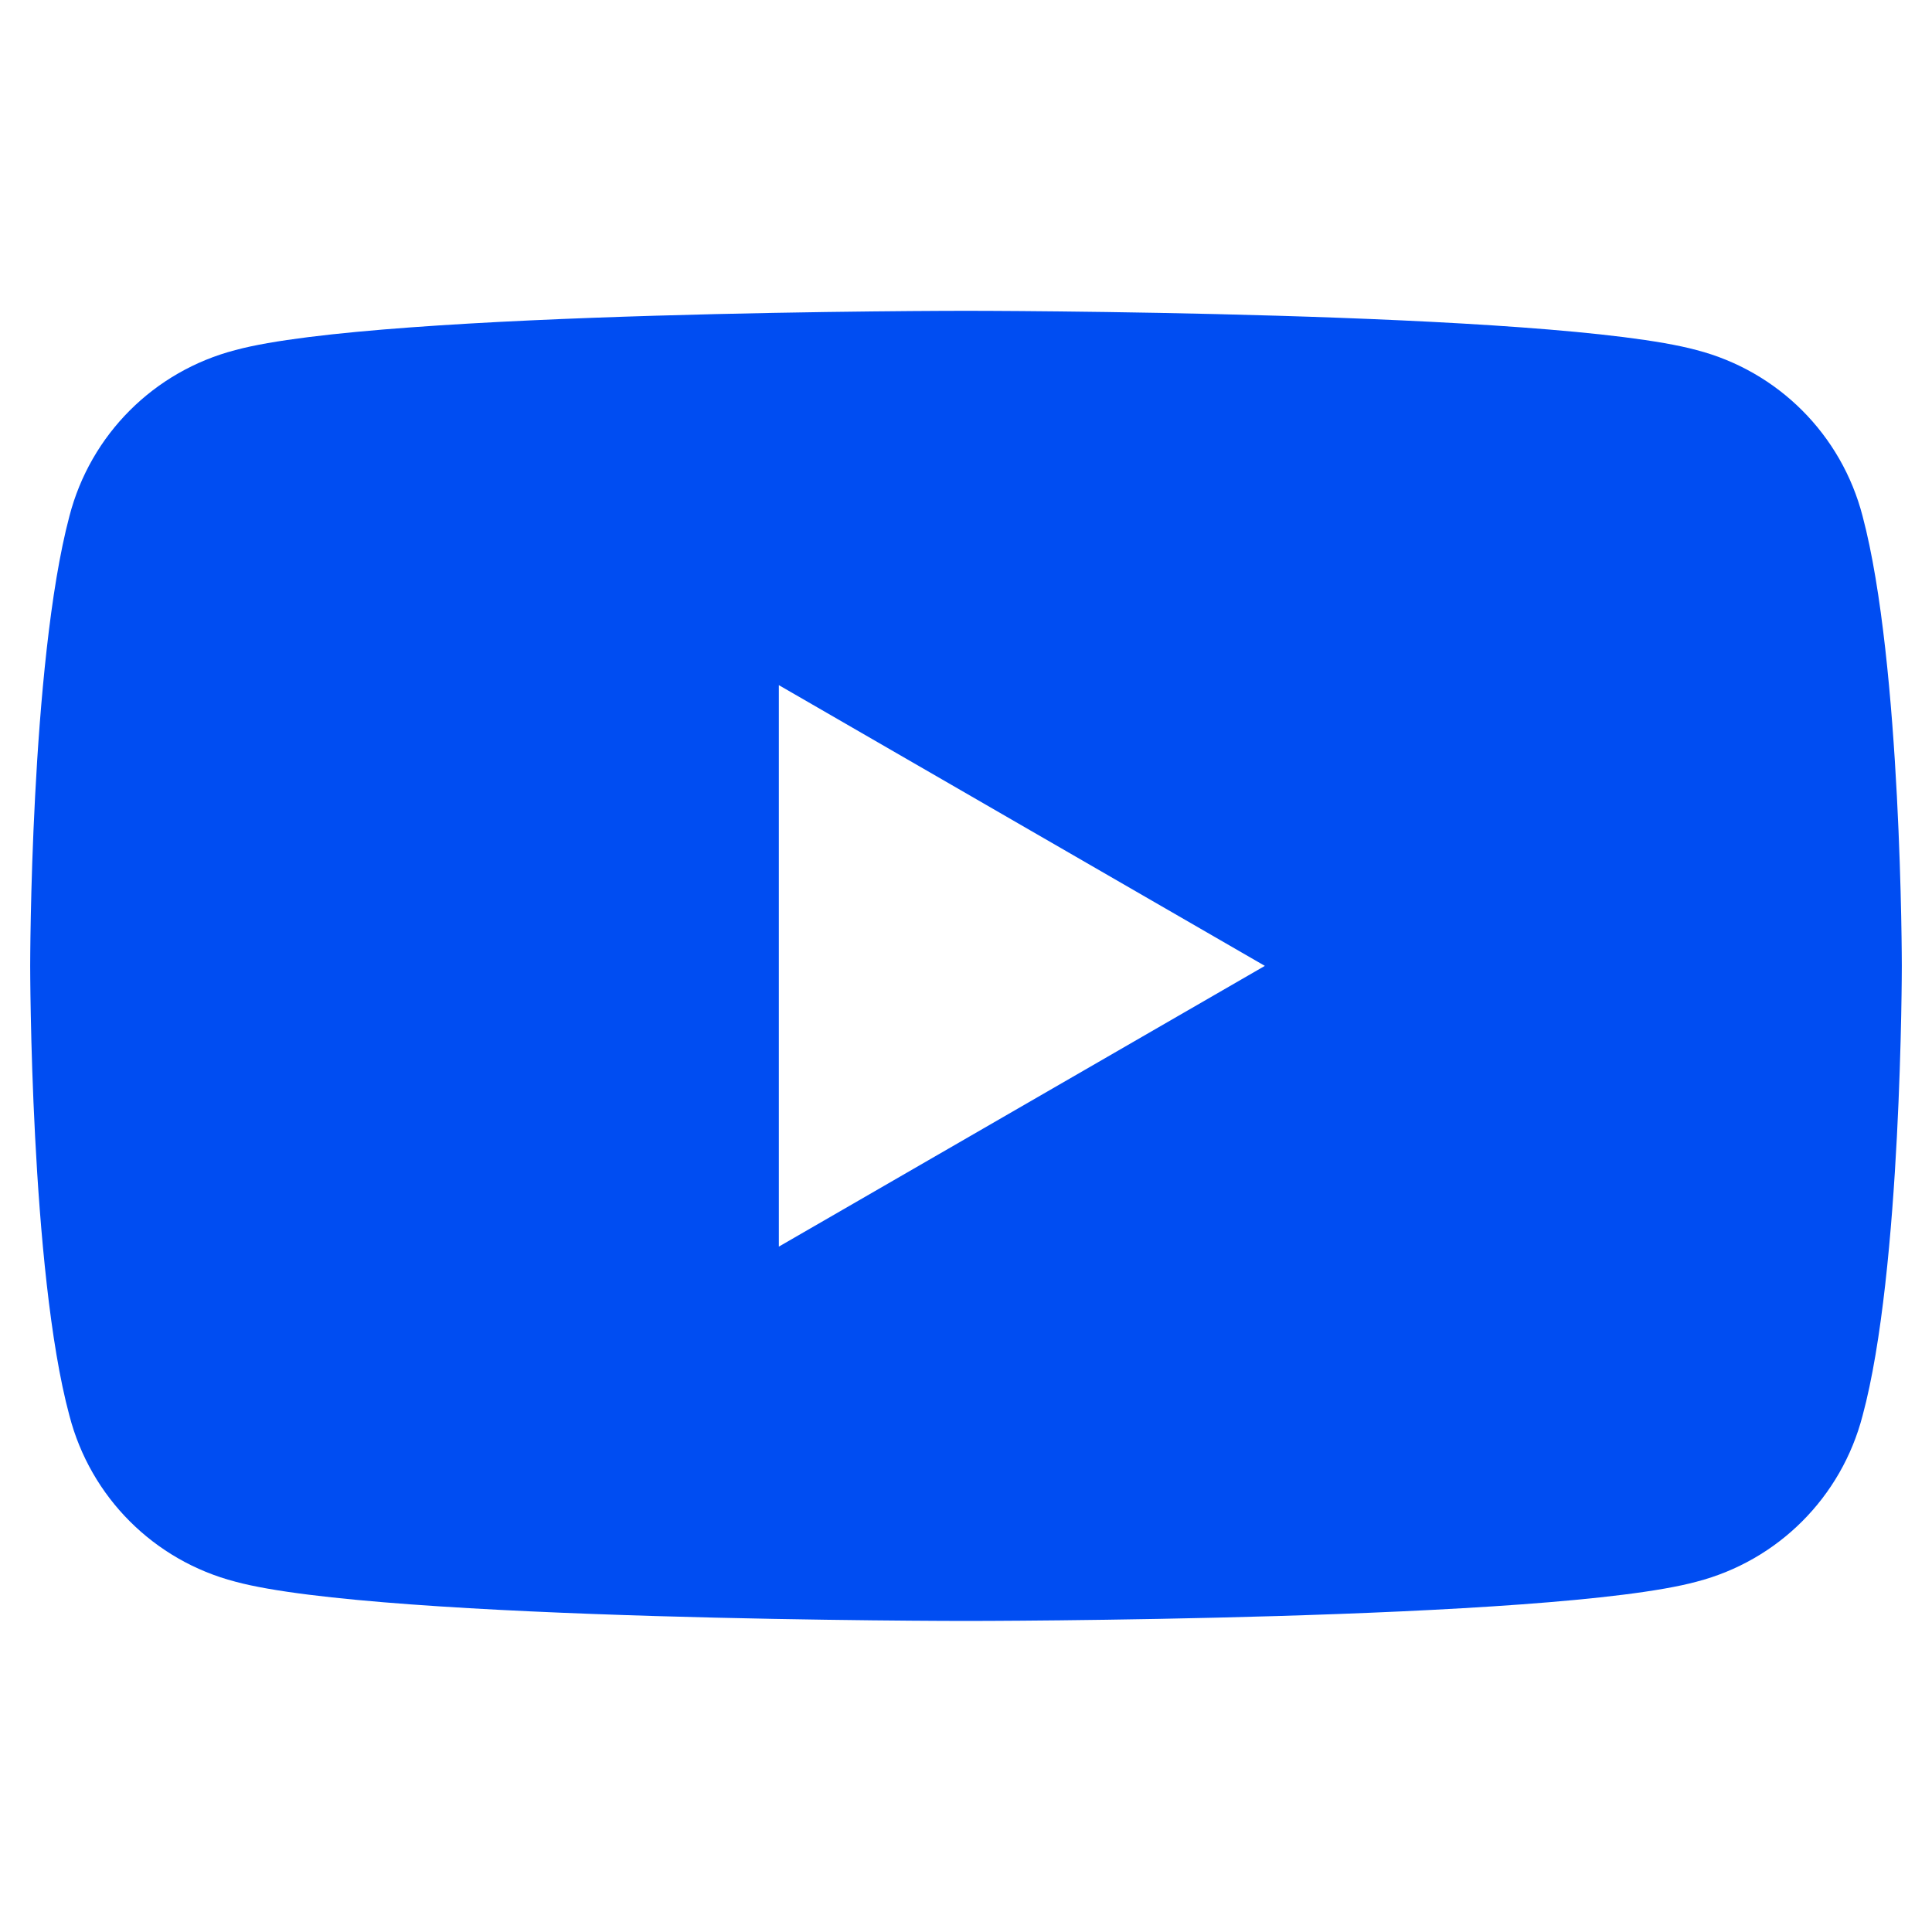
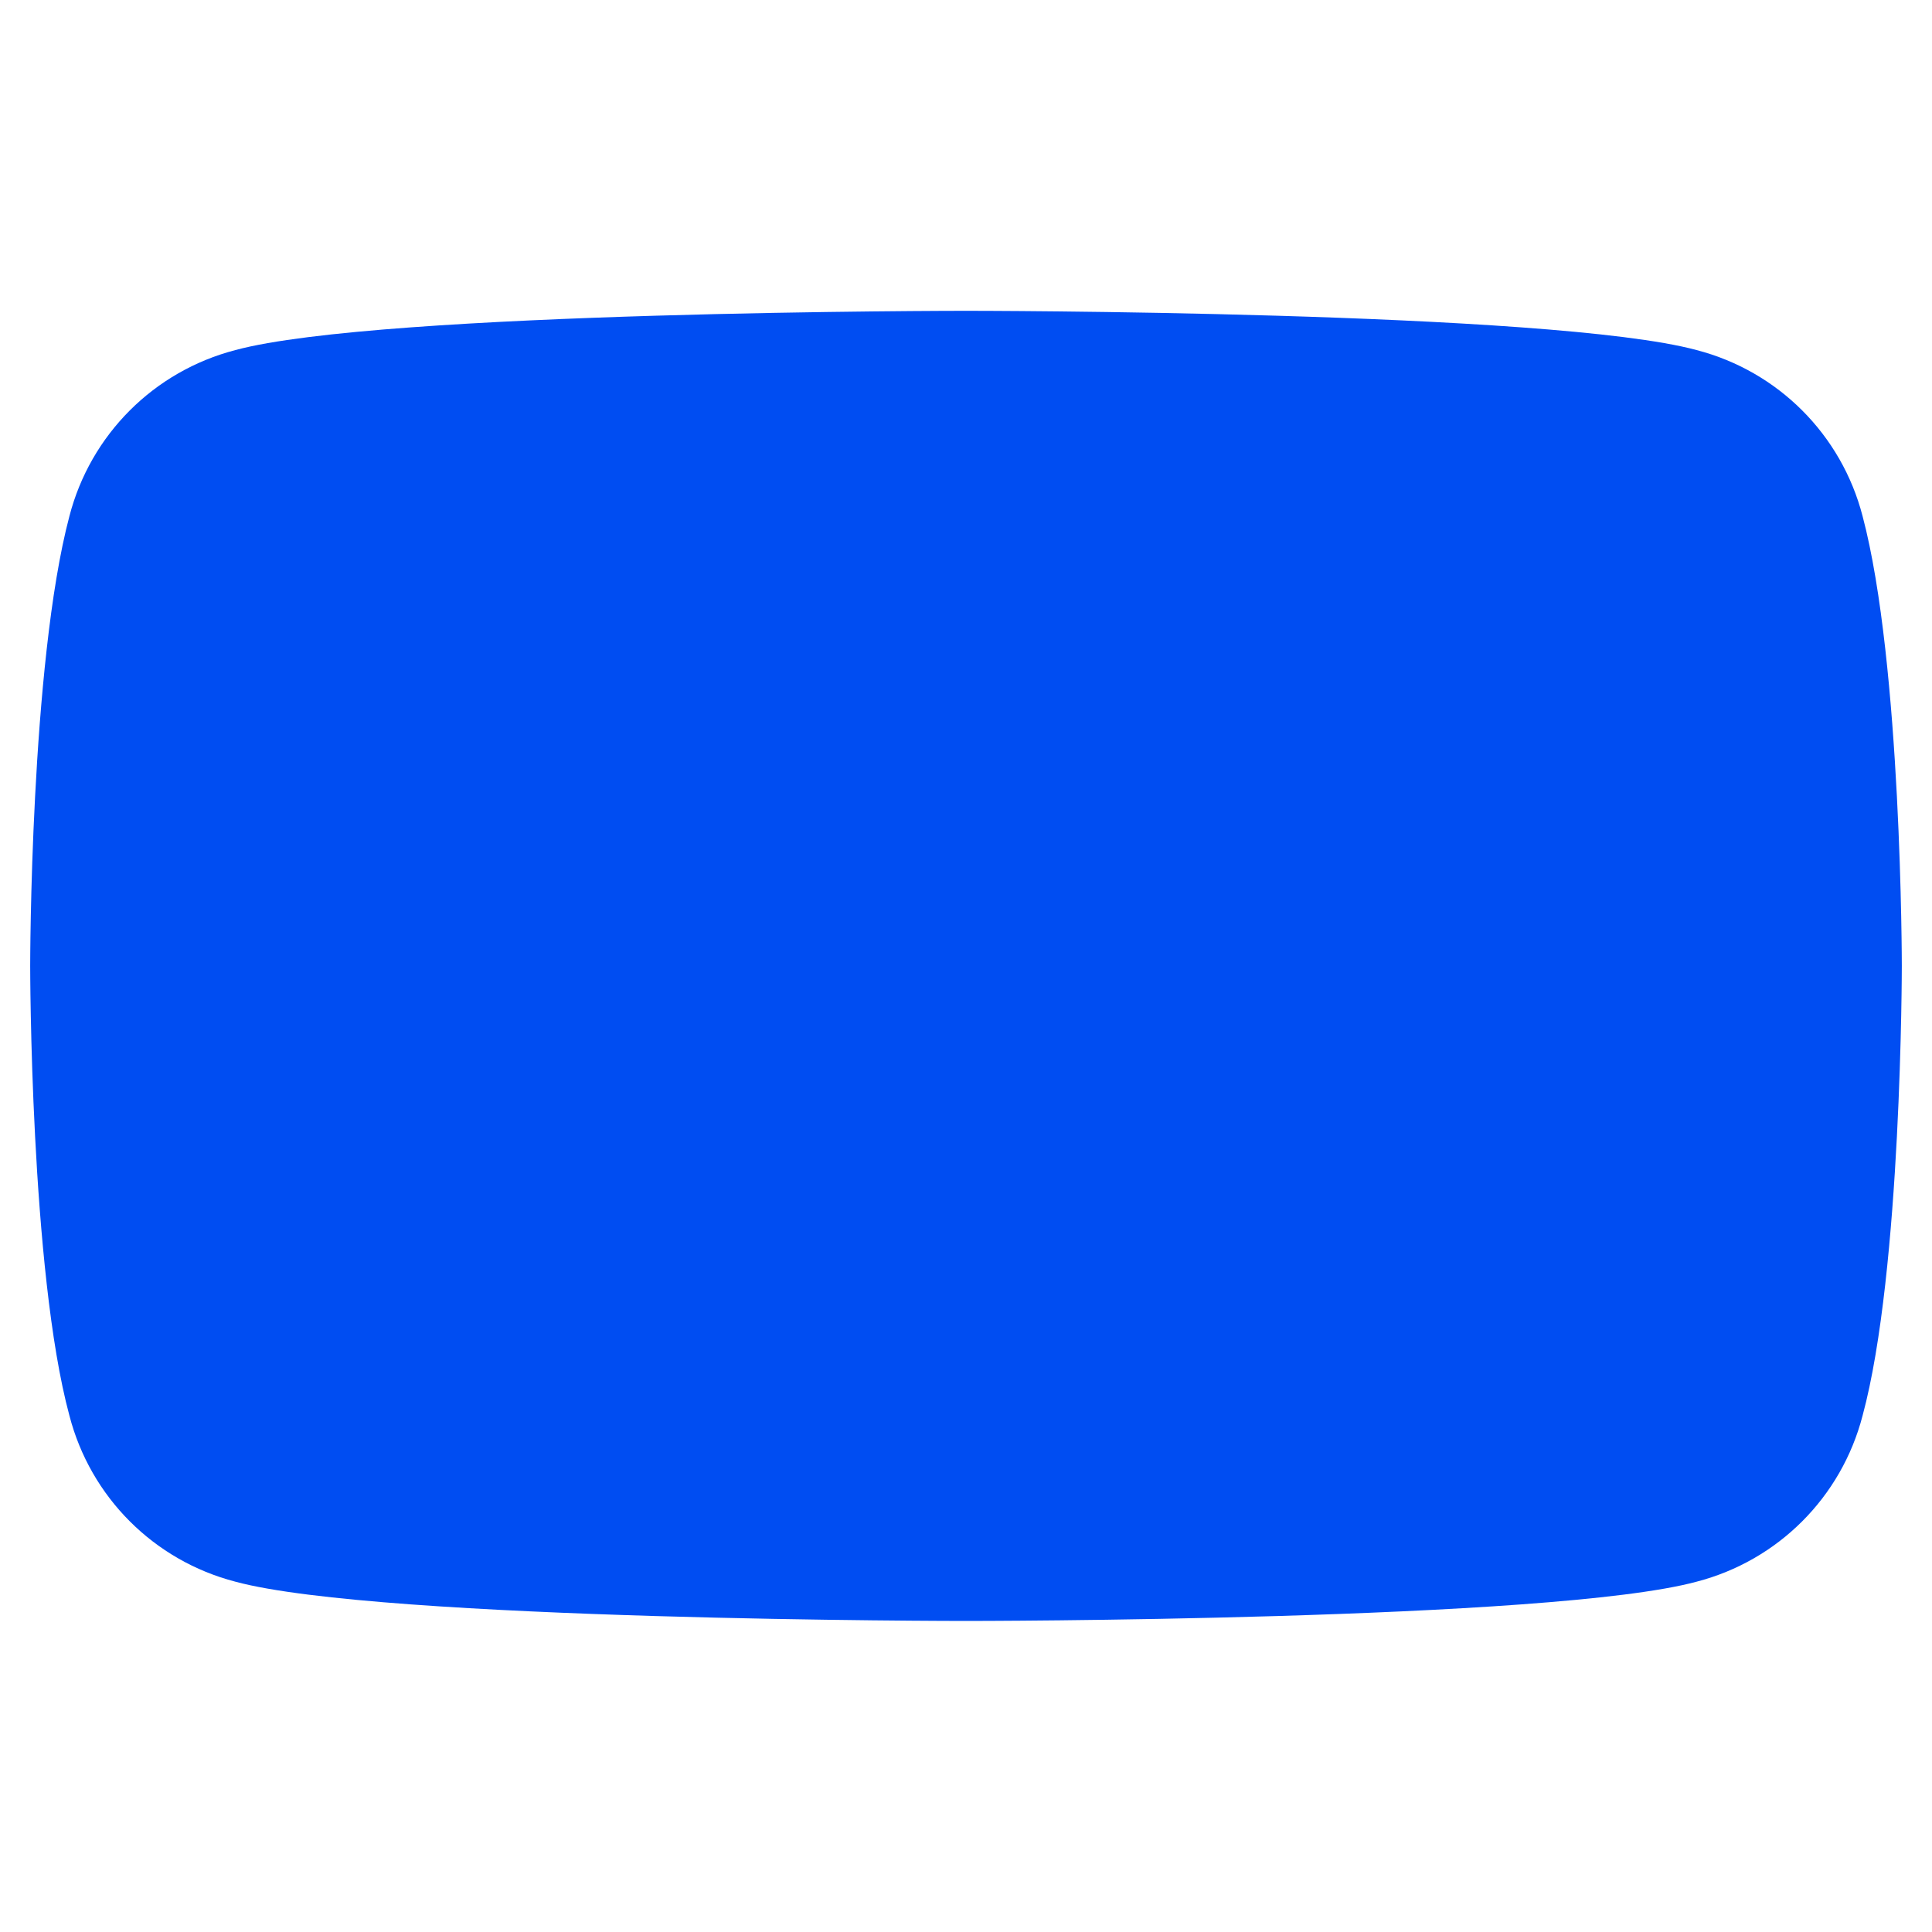
<svg xmlns="http://www.w3.org/2000/svg" width="16" height="16" viewBox="0 0 16 16" fill="none">
-   <path d="M15.425 4.274C15.25 3.599 14.725 3.074 14.05 2.899C12.85 2.574 8 2.574 8 2.574C8 2.574 3.15 2.574 1.95 2.899C1.275 3.074 0.75 3.599 0.575 4.274C0.25 5.499 0.25 7.999 0.25 7.999C0.25 7.999 0.25 10.524 0.575 11.724C0.75 12.399 1.275 12.924 1.95 13.099C3.15 13.424 8 13.424 8 13.424C8 13.424 12.85 13.424 14.05 13.099C14.725 12.924 15.25 12.399 15.425 11.724C15.75 10.524 15.75 7.999 15.75 7.999C15.75 7.999 15.75 5.499 15.425 4.274ZM6.45 10.324V5.674L10.475 7.999L6.45 10.324Z" fill="#004DF2" />
+   <path d="M15.425 4.274C15.25 3.599 14.725 3.074 14.05 2.899C12.85 2.574 8 2.574 8 2.574C8 2.574 3.15 2.574 1.95 2.899C1.275 3.074 0.75 3.599 0.575 4.274C0.25 5.499 0.25 7.999 0.25 7.999C0.25 7.999 0.25 10.524 0.575 11.724C0.75 12.399 1.275 12.924 1.95 13.099C3.15 13.424 8 13.424 8 13.424C8 13.424 12.85 13.424 14.05 13.099C14.725 12.924 15.25 12.399 15.425 11.724C15.75 10.524 15.75 7.999 15.75 7.999C15.75 7.999 15.75 5.499 15.425 4.274ZM6.45 10.324L10.475 7.999L6.45 10.324Z" fill="#004DF2" />
</svg>